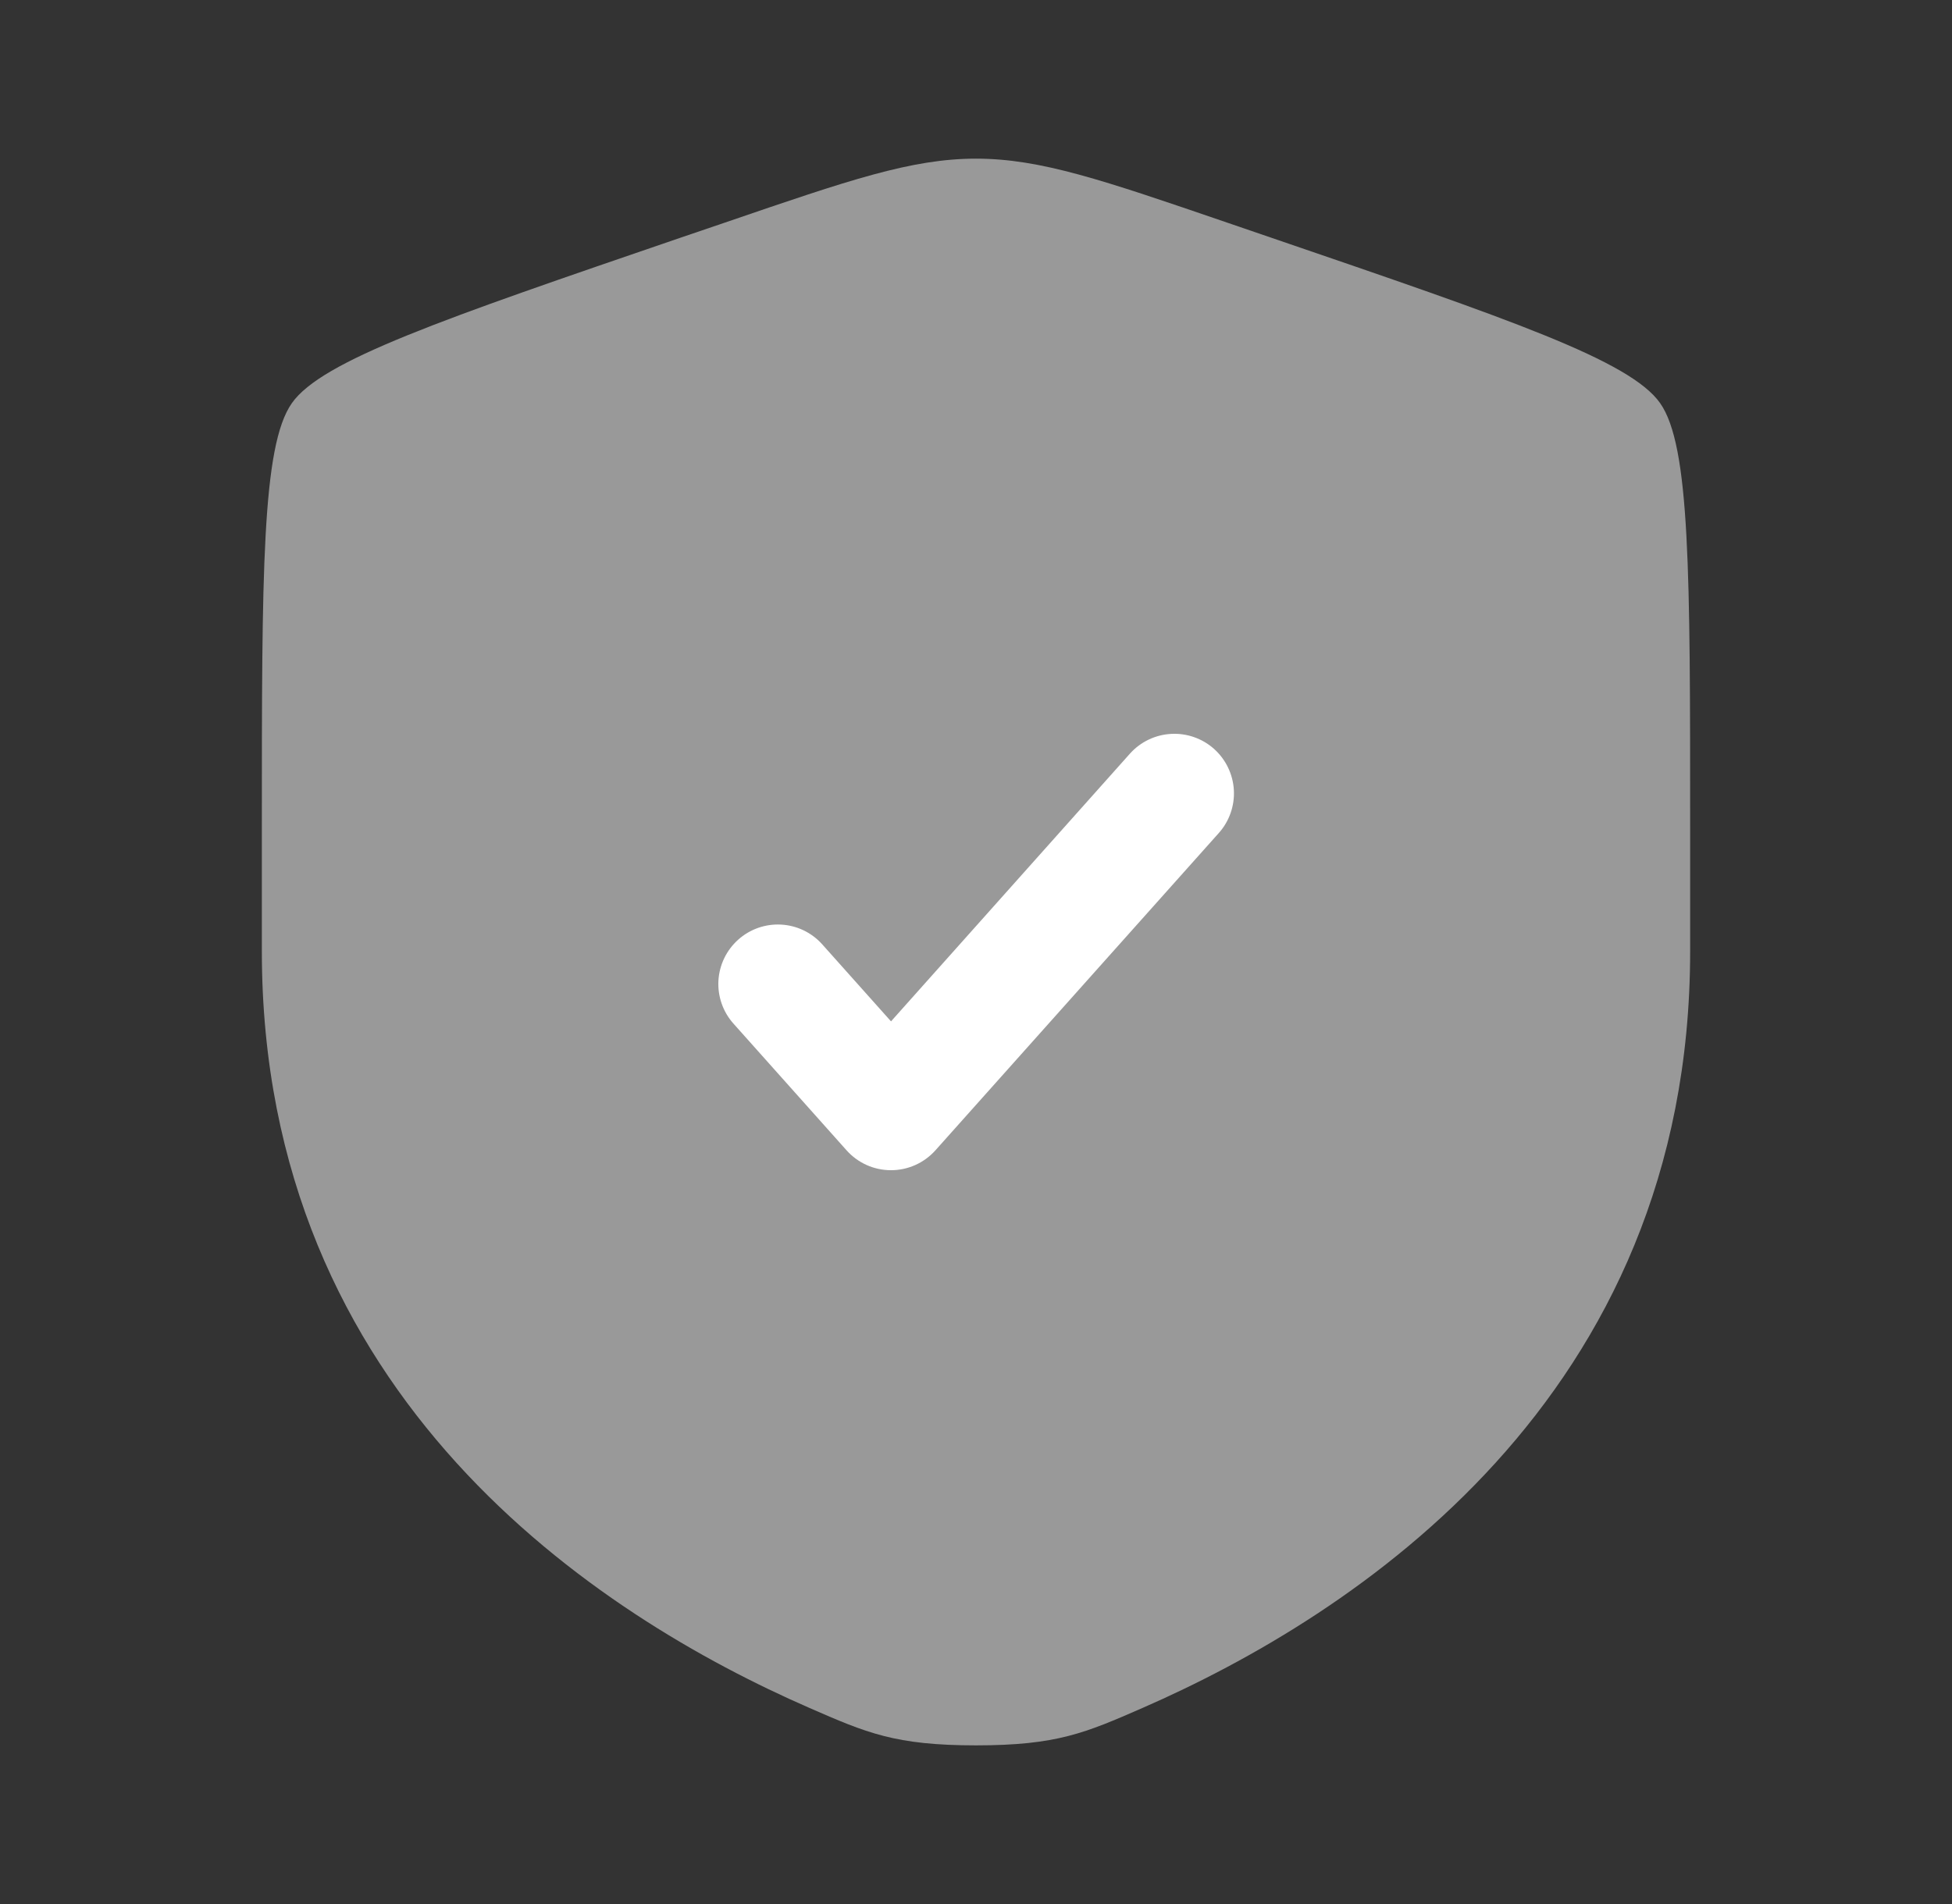
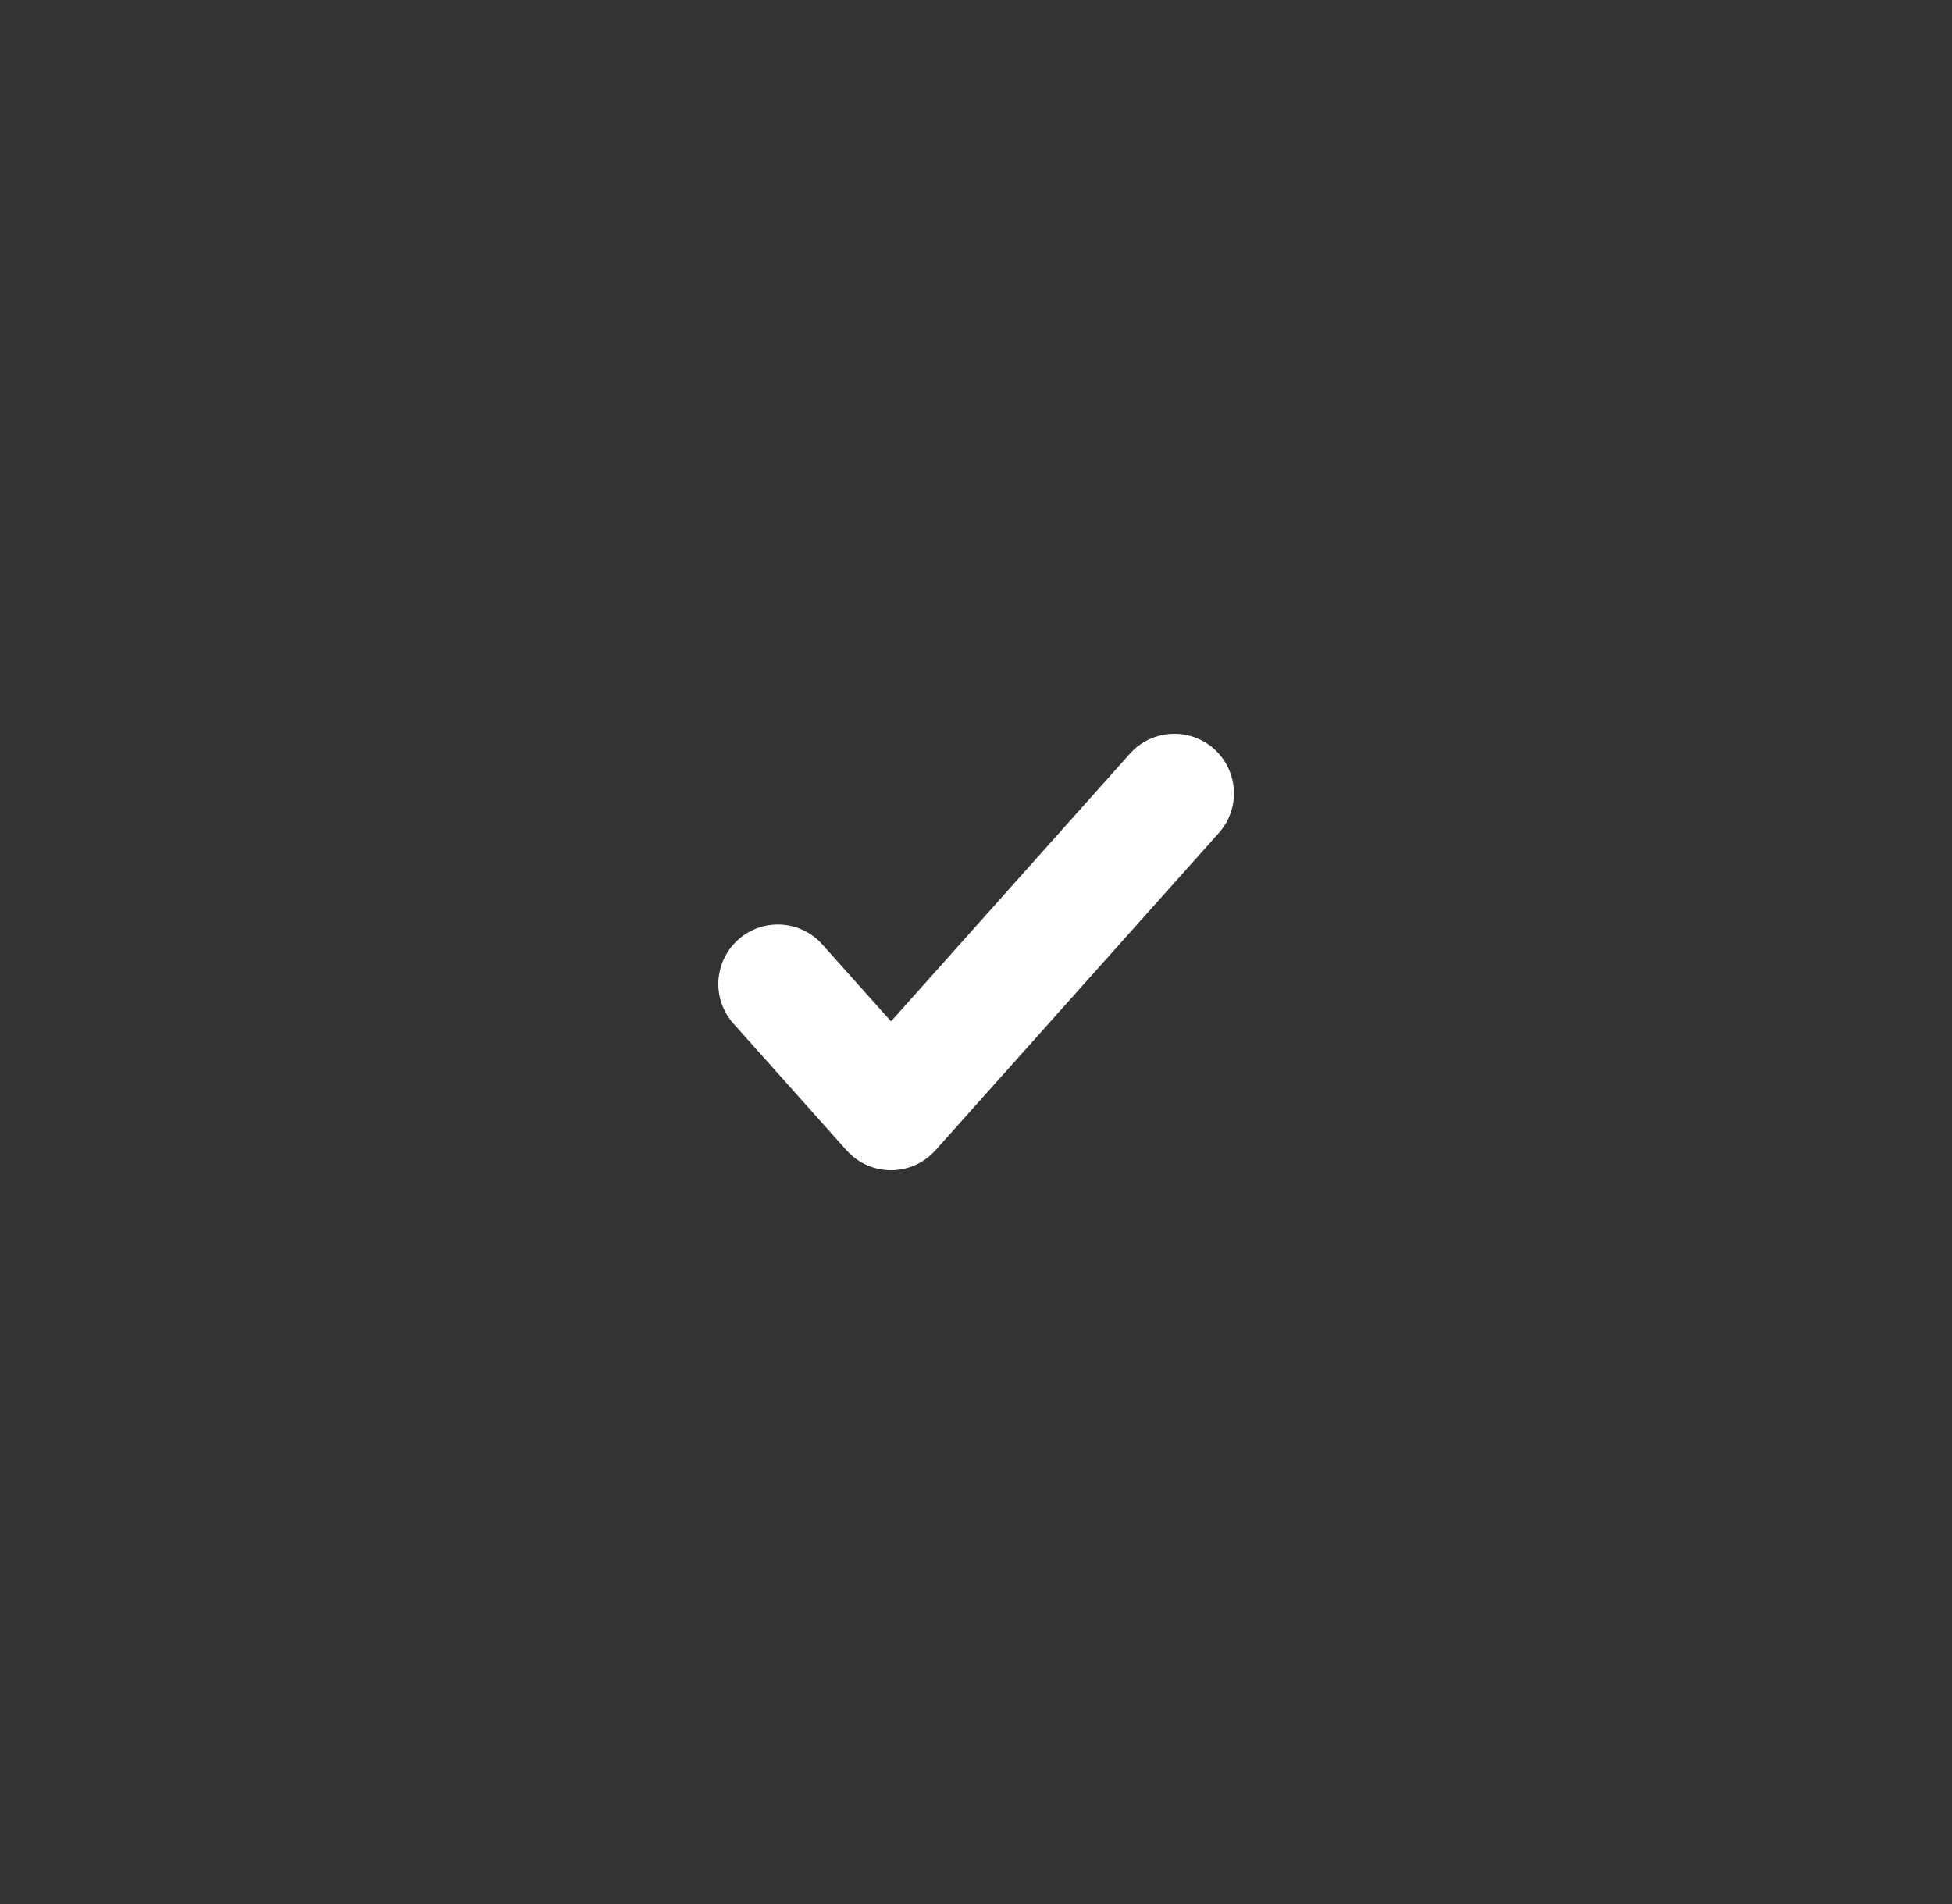
<svg xmlns="http://www.w3.org/2000/svg" width="41" height="40" viewBox="0 0 41 40" fill="none">
  <rect x="0" y="0" width="41" height="40" fill="#333333" stroke="none" />
-   <path opacity="0.5" d="M6.13 8.47C5.5 9.367 5.5 12.034 5.5 17.362V19.985C5.5 29.382 12.565 33.944 16.998 35.879C18.2 36.404 18.802 36.667 20.5 36.667C22.2 36.667 22.8 36.404 24.002 35.879C28.435 33.942 35.5 29.384 35.5 19.985V17.362C35.5 12.032 35.5 9.367 34.87 8.47C34.242 7.575 31.737 6.717 26.725 5.002L25.77 4.675C23.158 3.78 21.853 3.333 20.5 3.333C19.147 3.333 17.842 3.78 15.23 4.675L14.275 5C9.263 6.717 6.758 7.575 6.13 8.47Z" fill="white" />
  <path d="M25.6 17.5C25.821 17.253 25.935 16.927 25.916 16.596C25.897 16.265 25.747 15.954 25.5 15.733C25.252 15.512 24.927 15.399 24.596 15.418C24.265 15.436 23.954 15.586 23.733 15.833L18.715 21.457L17.265 19.833C17.043 19.588 16.734 19.441 16.404 19.424C16.074 19.407 15.751 19.52 15.505 19.741C15.259 19.961 15.11 20.269 15.09 20.599C15.071 20.929 15.183 21.253 15.402 21.5L17.782 24.167C17.899 24.298 18.043 24.403 18.203 24.475C18.364 24.547 18.538 24.584 18.714 24.584C18.89 24.584 19.064 24.547 19.225 24.475C19.386 24.403 19.529 24.298 19.647 24.167L25.6 17.5Z" fill="white" />
</svg>